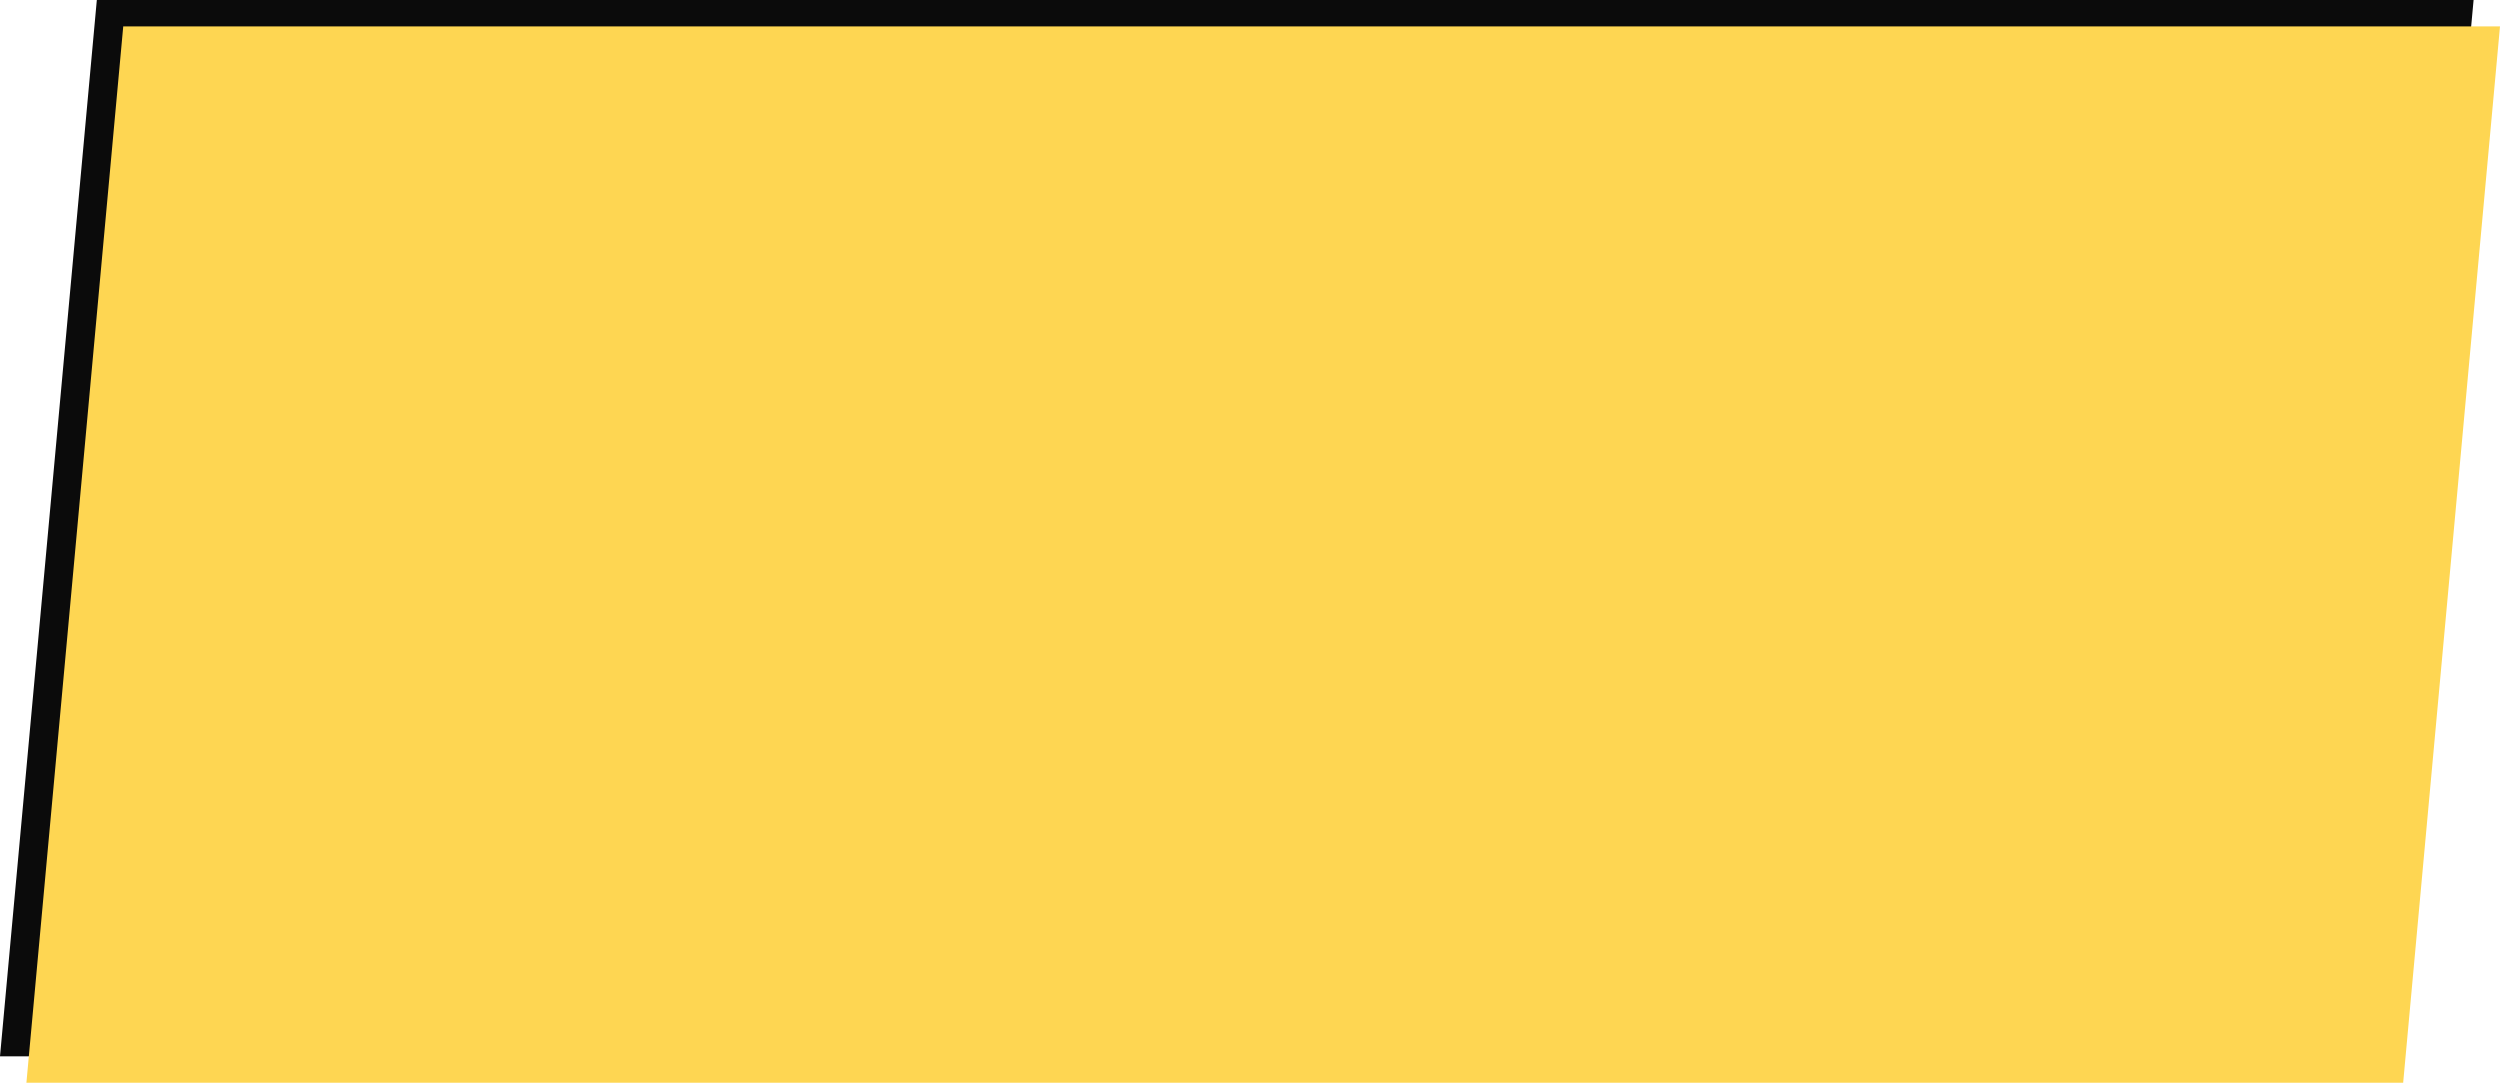
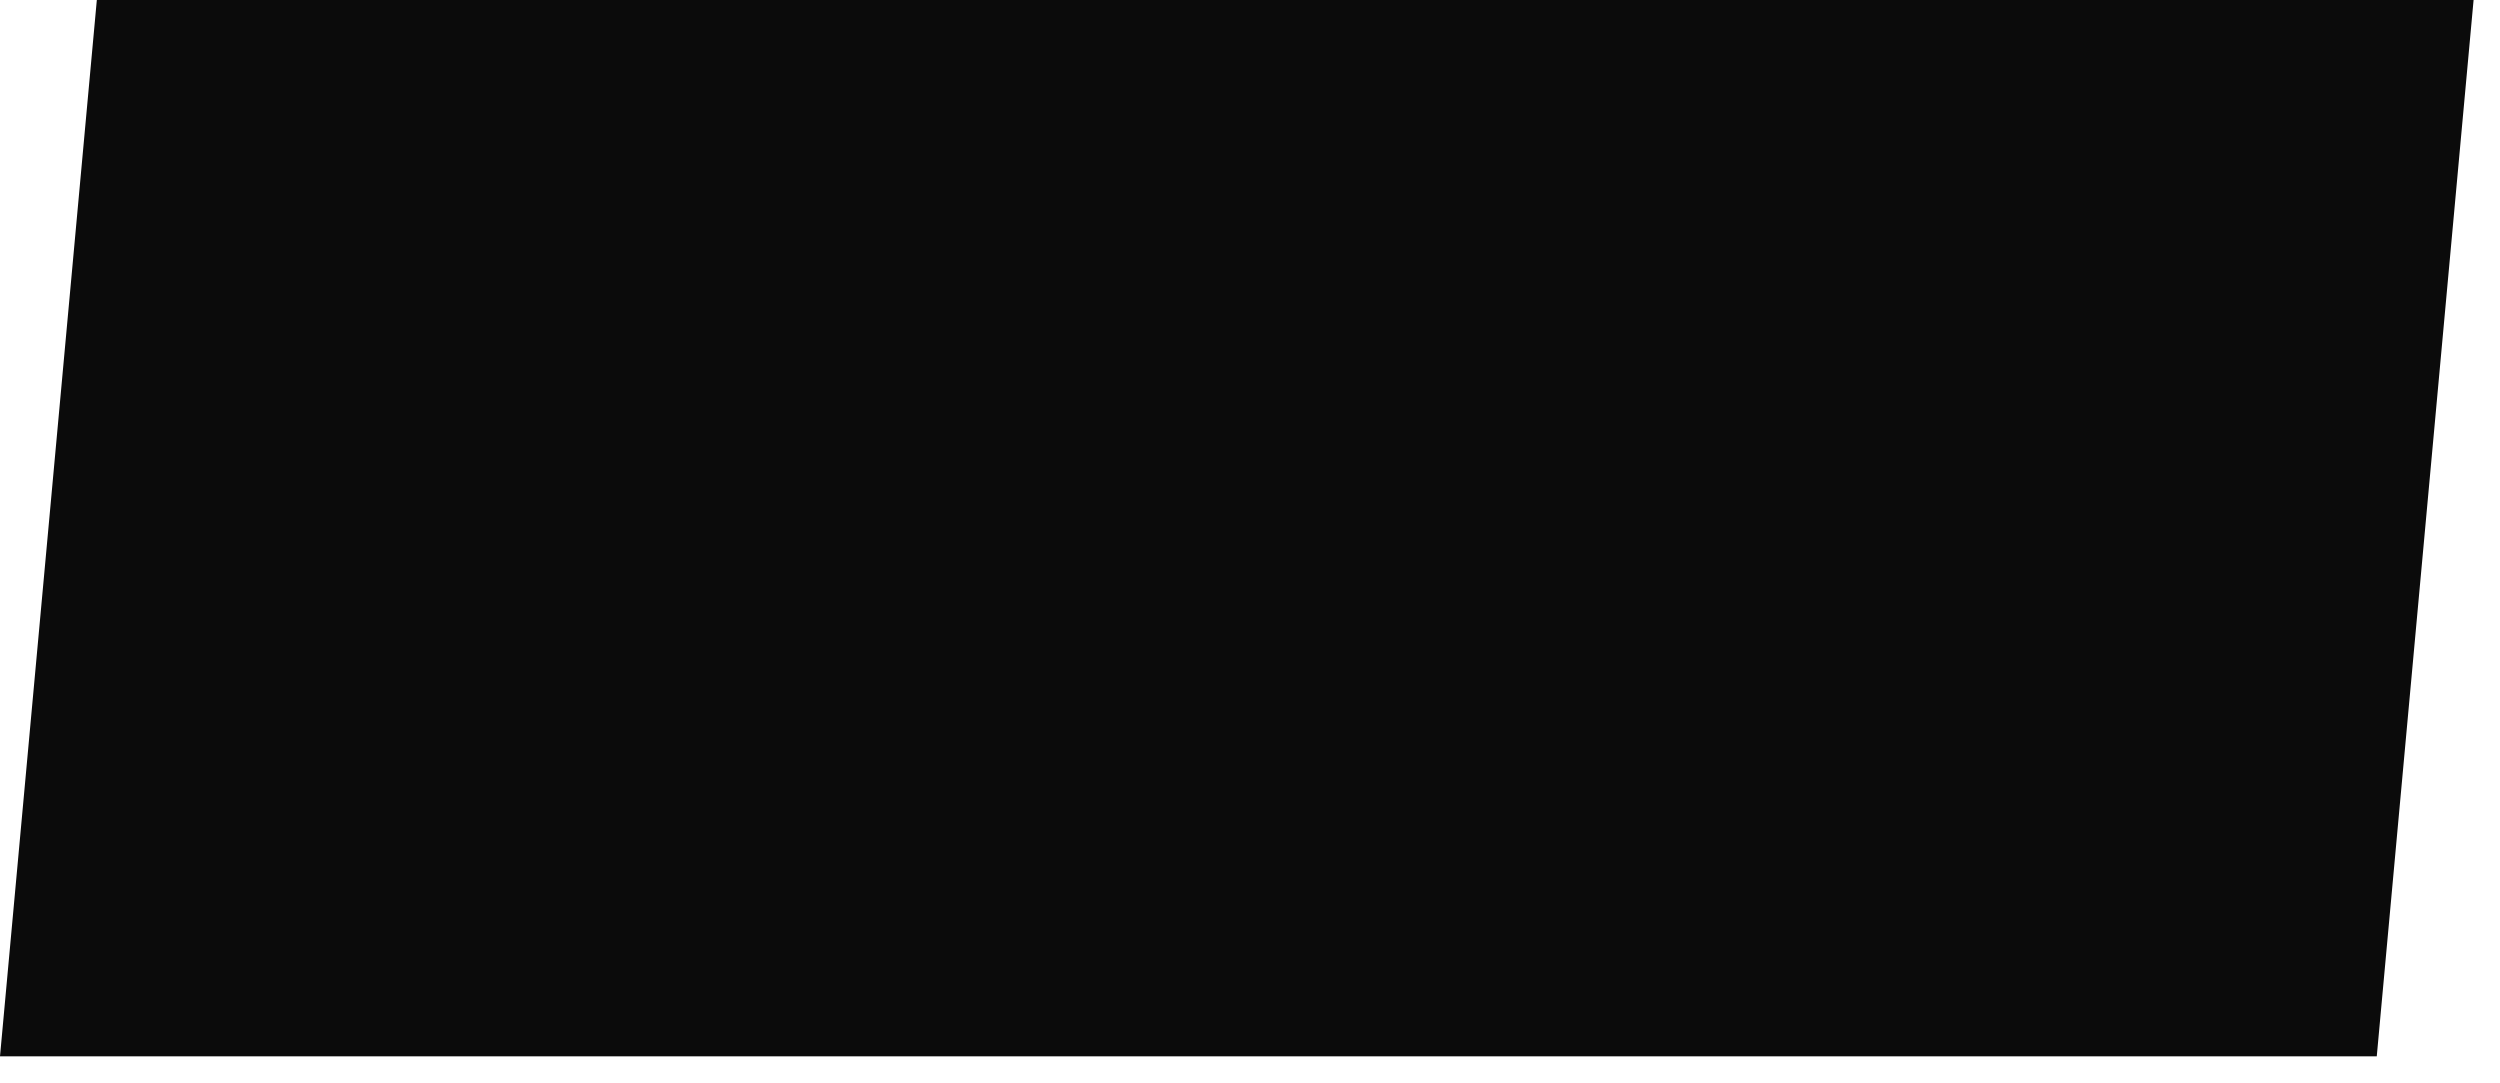
<svg xmlns="http://www.w3.org/2000/svg" width="284" height="123" viewBox="0 0 284 123" fill="none">
  <path d="M11 0H281L270 120H0L11 0Z" fill="#0B0B0B" />
-   <path d="M14 3H284L273 123H3L14 3Z" fill="#FED652" />
</svg>